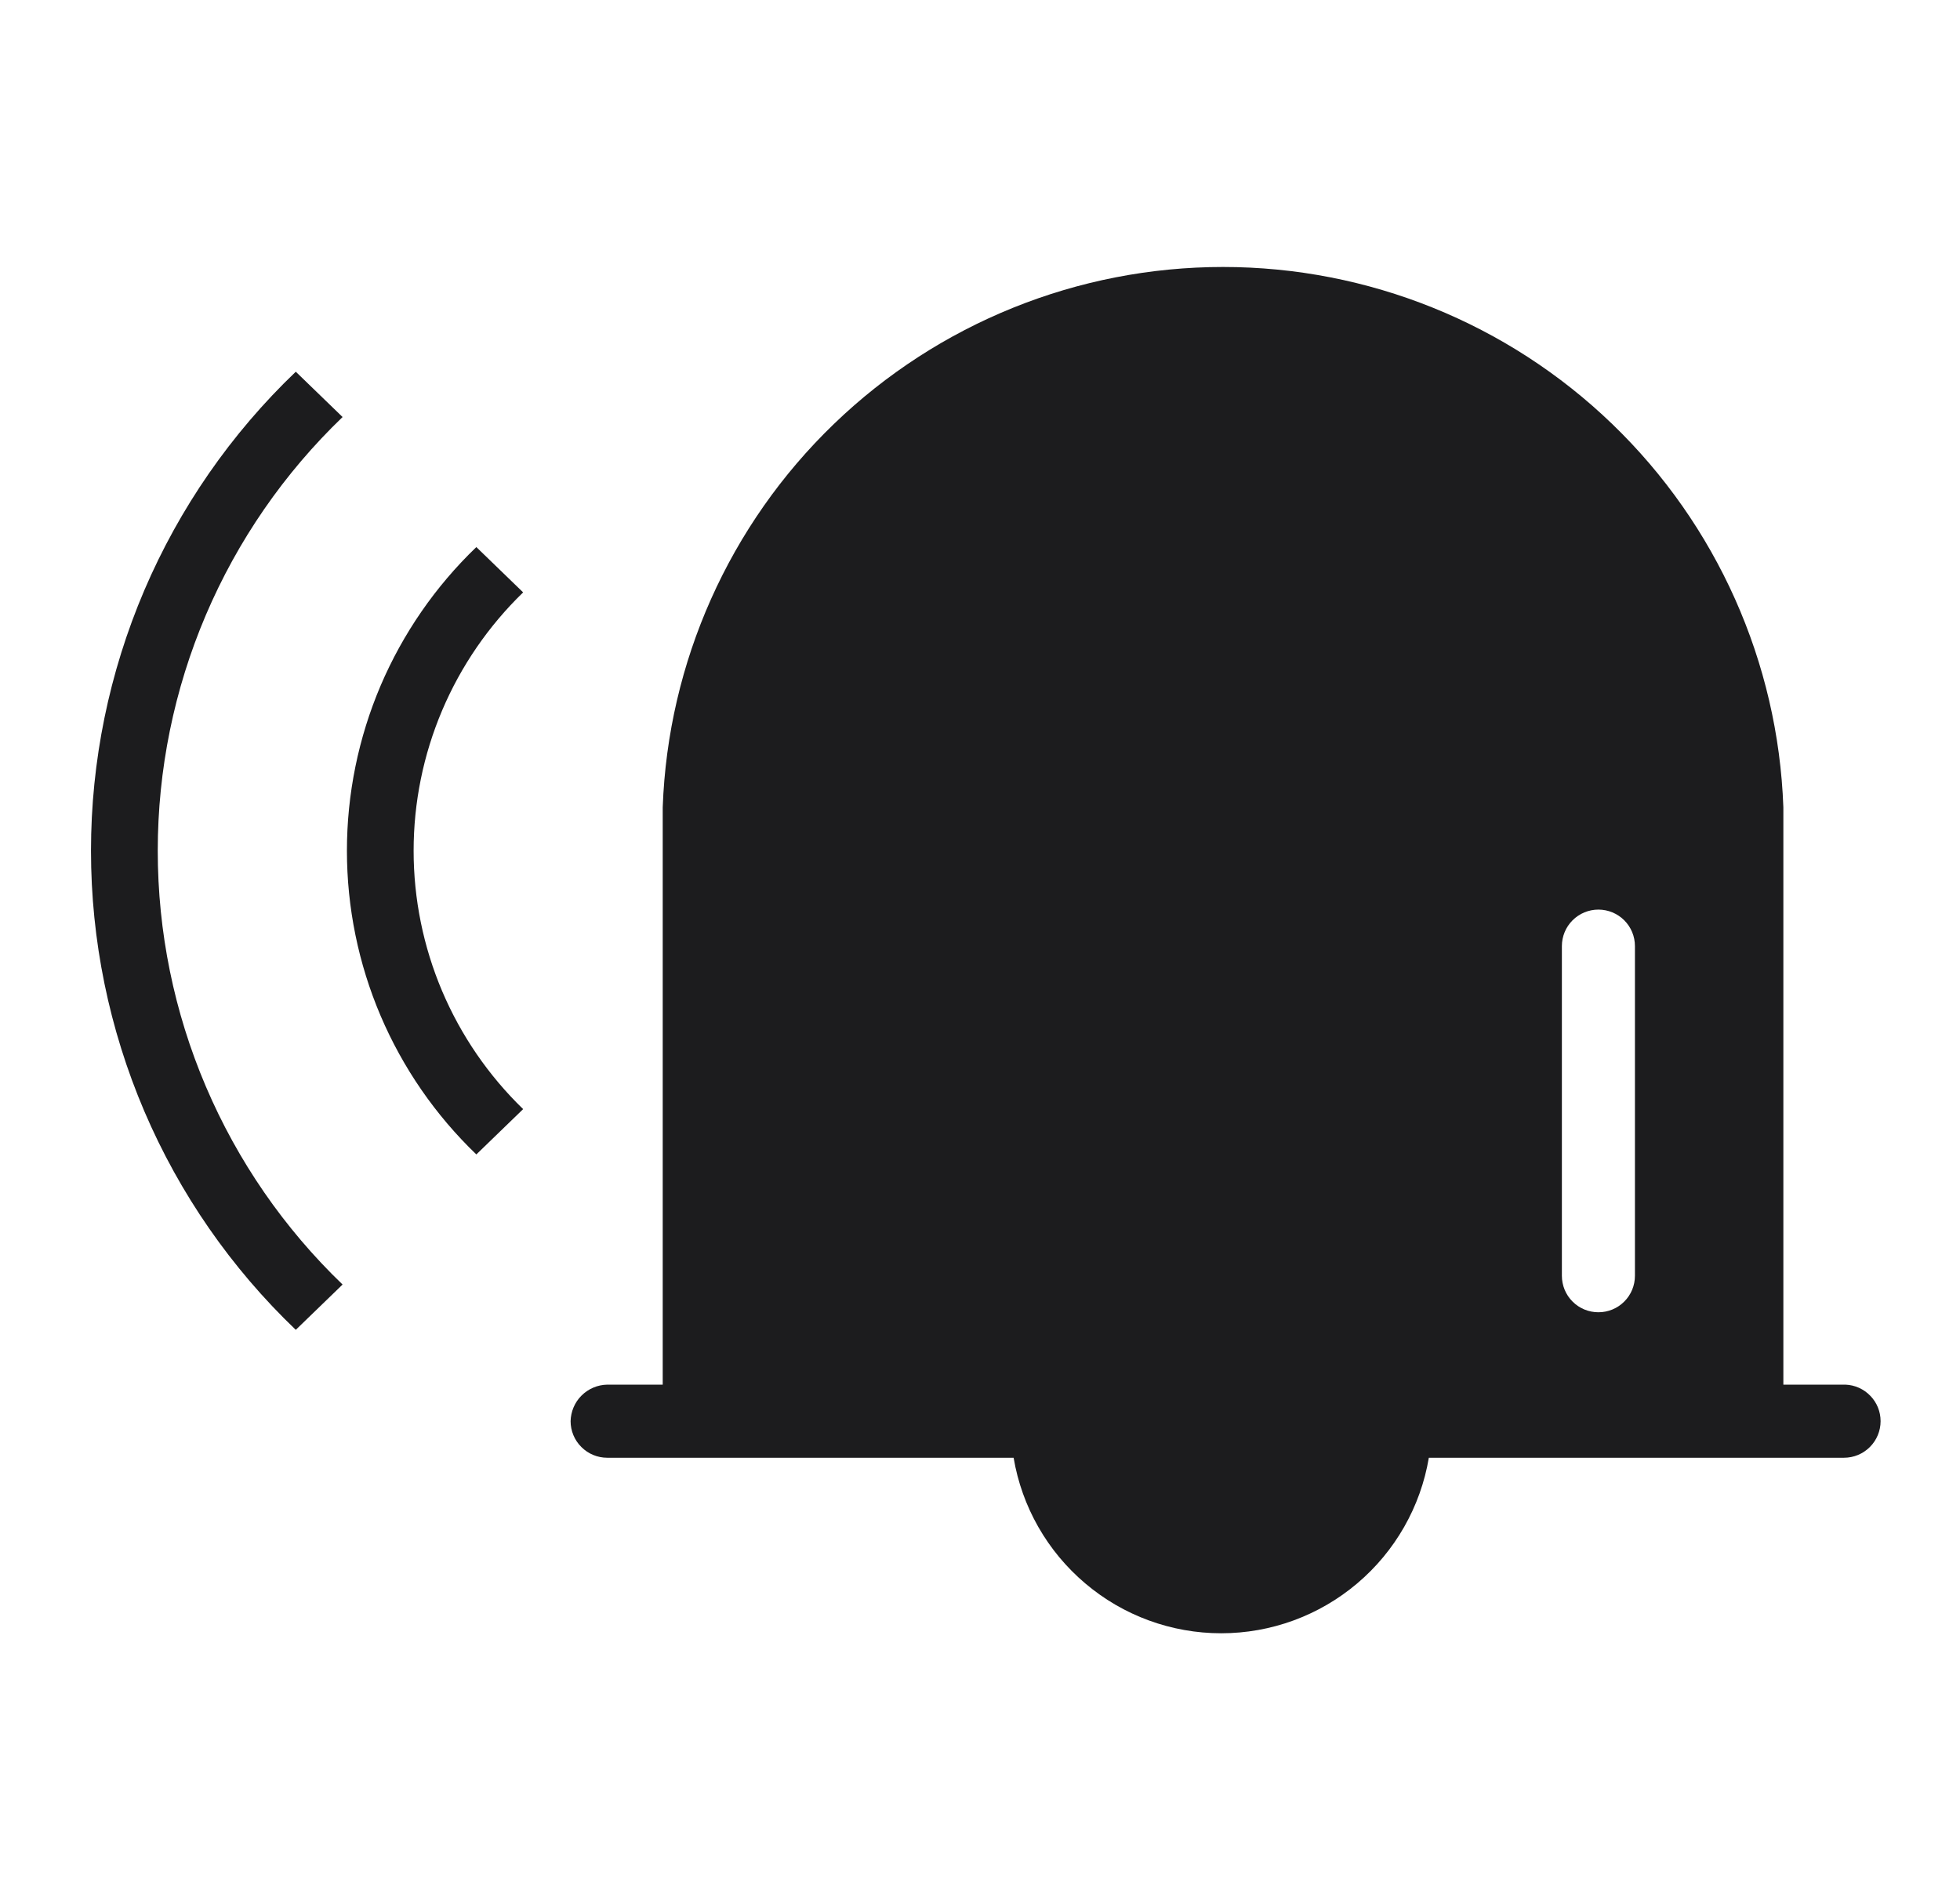
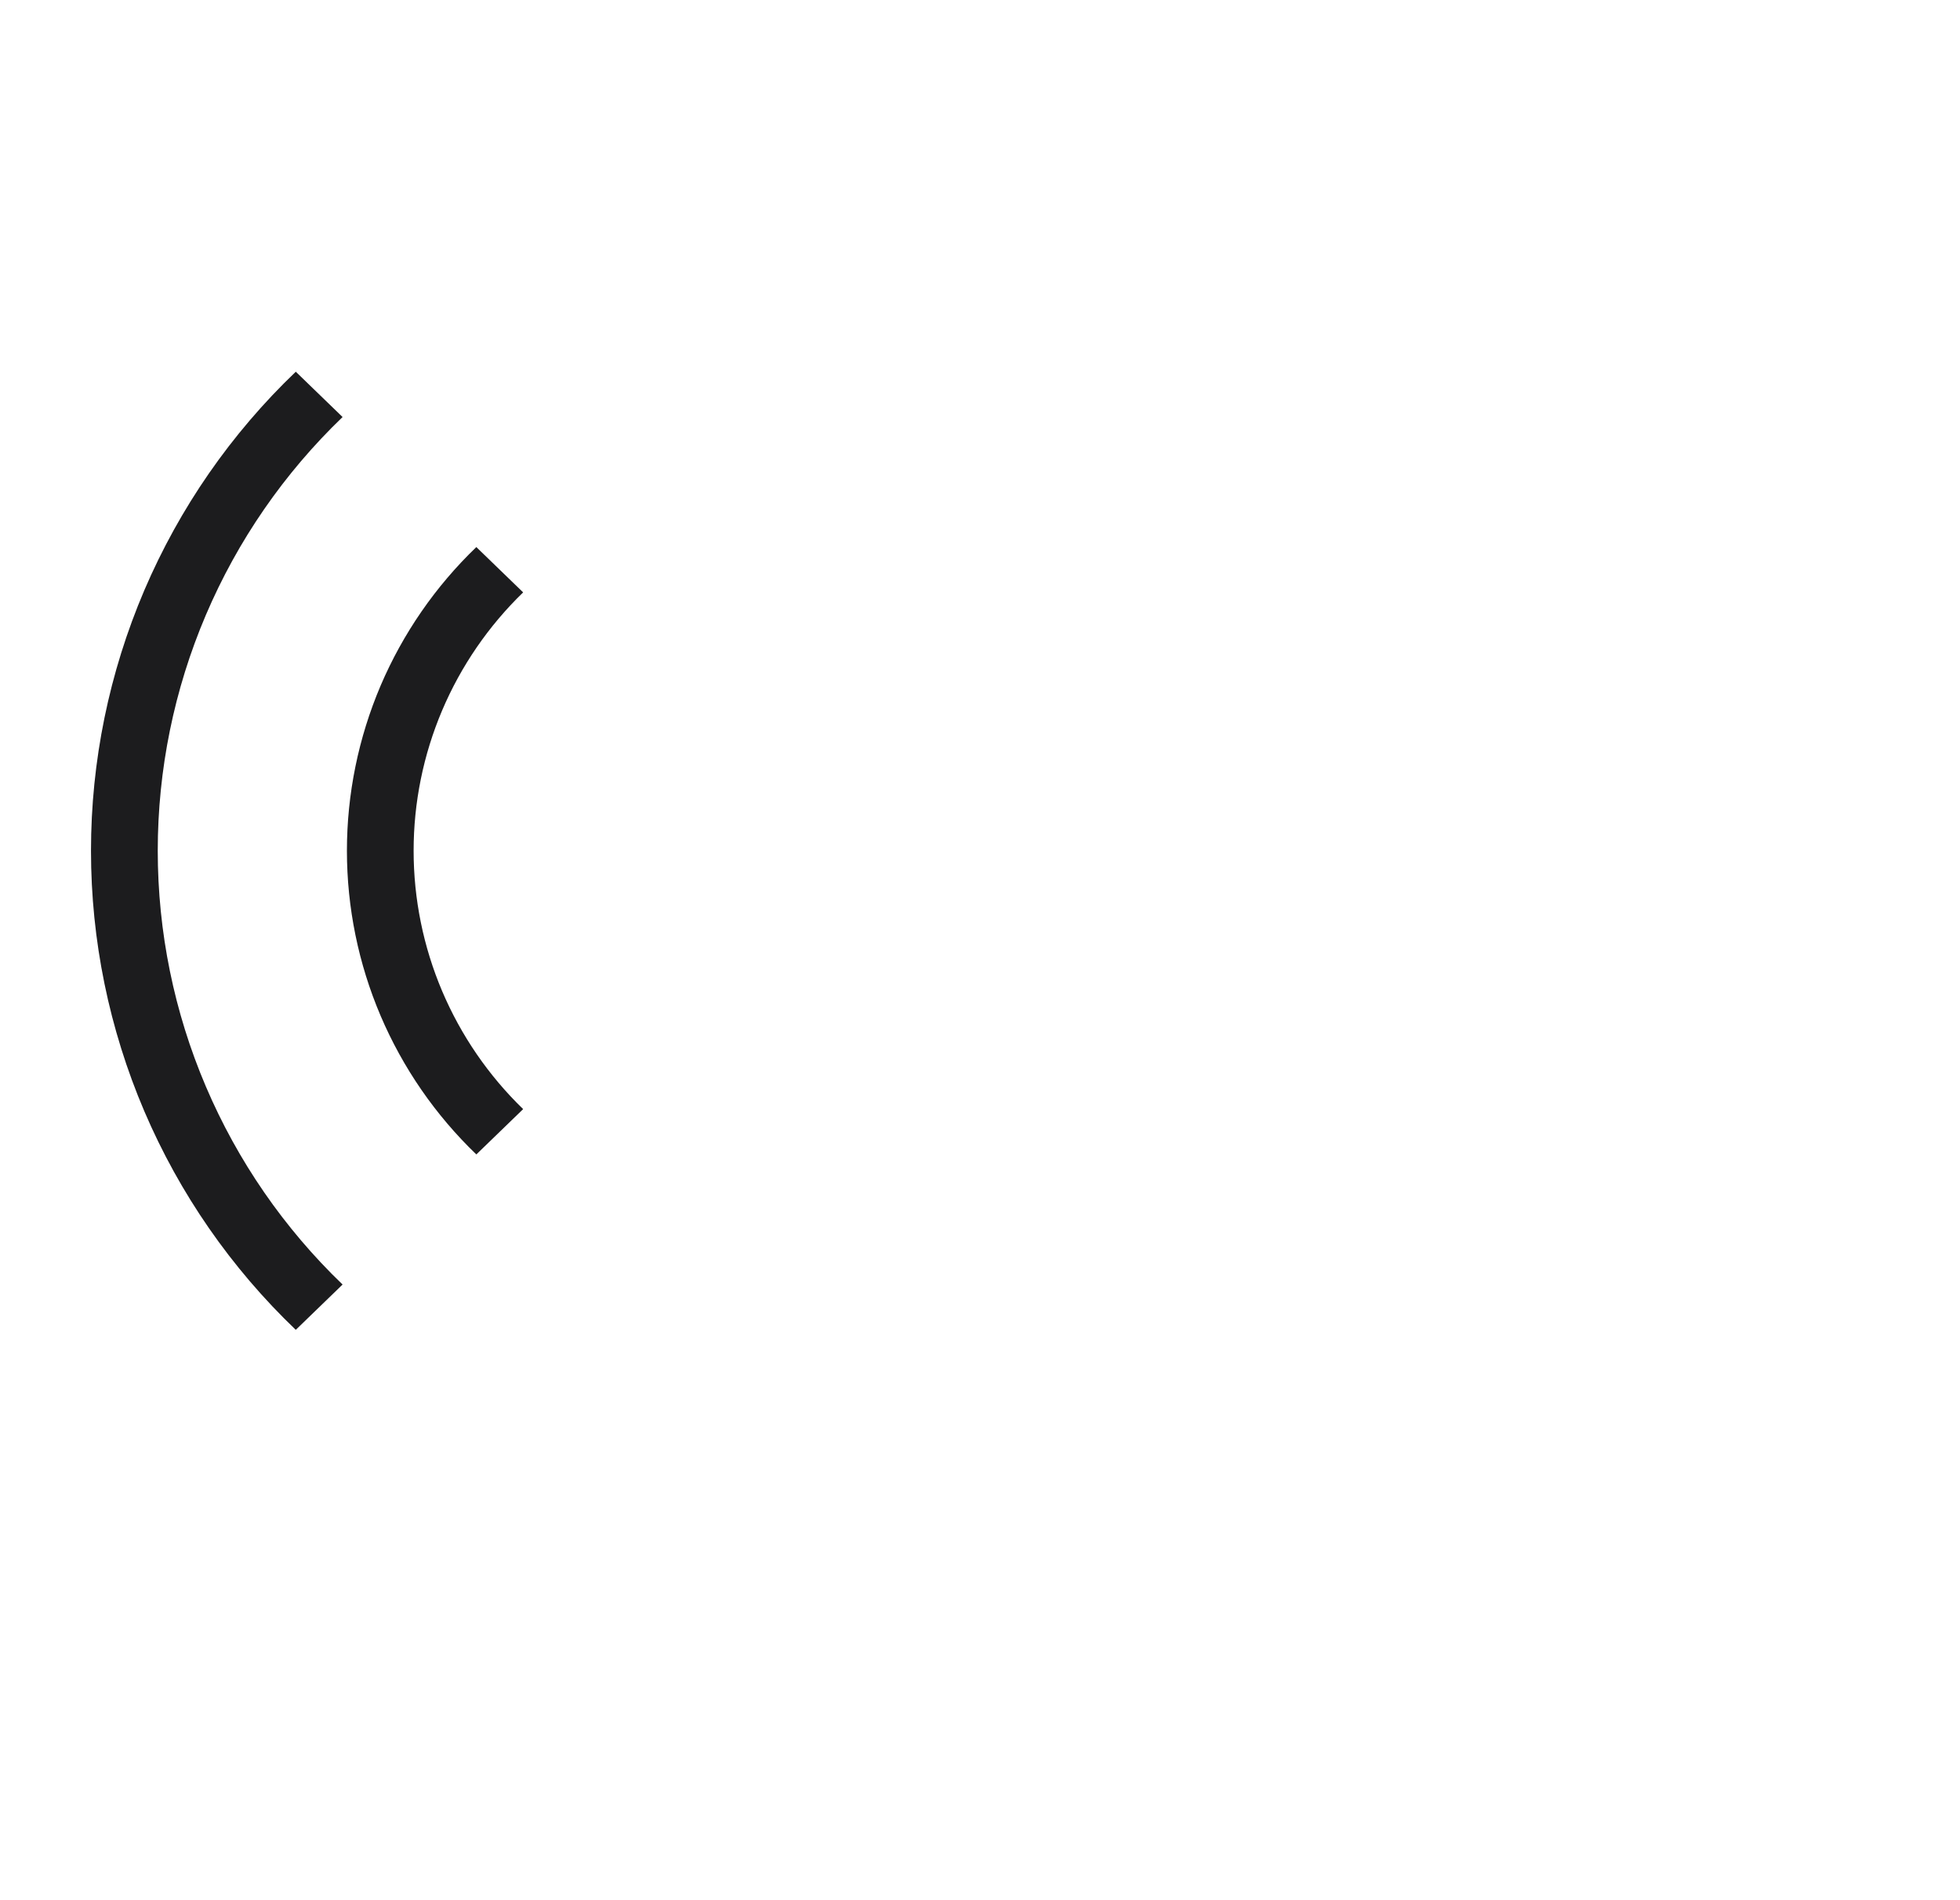
<svg xmlns="http://www.w3.org/2000/svg" width="33" height="32" viewBox="0 0 33 32" fill="none">
-   <path d="M31.072 23.318H30.026V13.595C29.938 11.152 28.905 8.838 27.145 7.141C25.386 5.444 23.037 4.496 20.592 4.496C18.147 4.496 15.798 5.444 14.039 7.141C12.279 8.838 11.246 11.152 11.158 13.595V23.318H10.223C10.061 23.321 9.906 23.387 9.791 23.502C9.676 23.616 9.611 23.771 9.607 23.933C9.607 24.096 9.672 24.253 9.788 24.368C9.903 24.484 10.06 24.549 10.223 24.549H17.066C17.205 25.375 17.633 26.125 18.273 26.666C18.912 27.208 19.723 27.505 20.561 27.505C21.399 27.505 22.21 27.208 22.85 26.666C23.49 26.125 23.918 25.375 24.057 24.549H31.047C31.211 24.549 31.367 24.484 31.483 24.368C31.598 24.253 31.663 24.096 31.663 23.933C31.663 23.774 31.602 23.621 31.491 23.507C31.381 23.392 31.231 23.324 31.072 23.318ZM27.527 21.484C27.527 21.647 27.463 21.804 27.347 21.919C27.232 22.035 27.075 22.099 26.912 22.099C26.749 22.099 26.592 22.035 26.477 21.919C26.361 21.804 26.297 21.647 26.297 21.484V15.933C26.297 15.77 26.361 15.614 26.477 15.498C26.592 15.383 26.749 15.318 26.912 15.318C27.075 15.318 27.232 15.383 27.347 15.498C27.463 15.614 27.527 15.77 27.527 15.933V21.484Z" fill="#1C1C1E" />
  <path d="M4.98 6.26L5.768 7.023C4.784 7.968 4.001 9.102 3.466 10.357C2.931 11.613 2.656 12.963 2.656 14.327C2.656 15.692 2.931 17.042 3.466 18.297C4.001 19.552 4.784 20.687 5.768 21.632L4.98 22.395C3.89 21.353 3.023 20.101 2.43 18.714C1.838 17.327 1.532 15.835 1.532 14.327C1.532 12.819 1.838 11.327 2.43 9.94C3.023 8.554 3.89 7.302 4.98 6.26Z" fill="#1C1C1E" />
  <path d="M8.02 9.213L8.808 9.976C8.225 10.541 7.761 11.217 7.444 11.964C7.127 12.712 6.964 13.515 6.964 14.327C6.964 15.139 7.127 15.942 7.444 16.69C7.761 17.437 8.225 18.113 8.808 18.678L8.02 19.441C7.331 18.779 6.783 17.985 6.408 17.106C6.034 16.228 5.841 15.282 5.841 14.327C5.841 13.372 6.034 12.426 6.408 11.547C6.783 10.669 7.331 9.875 8.02 9.213Z" fill="#1C1C1E" />
</svg>